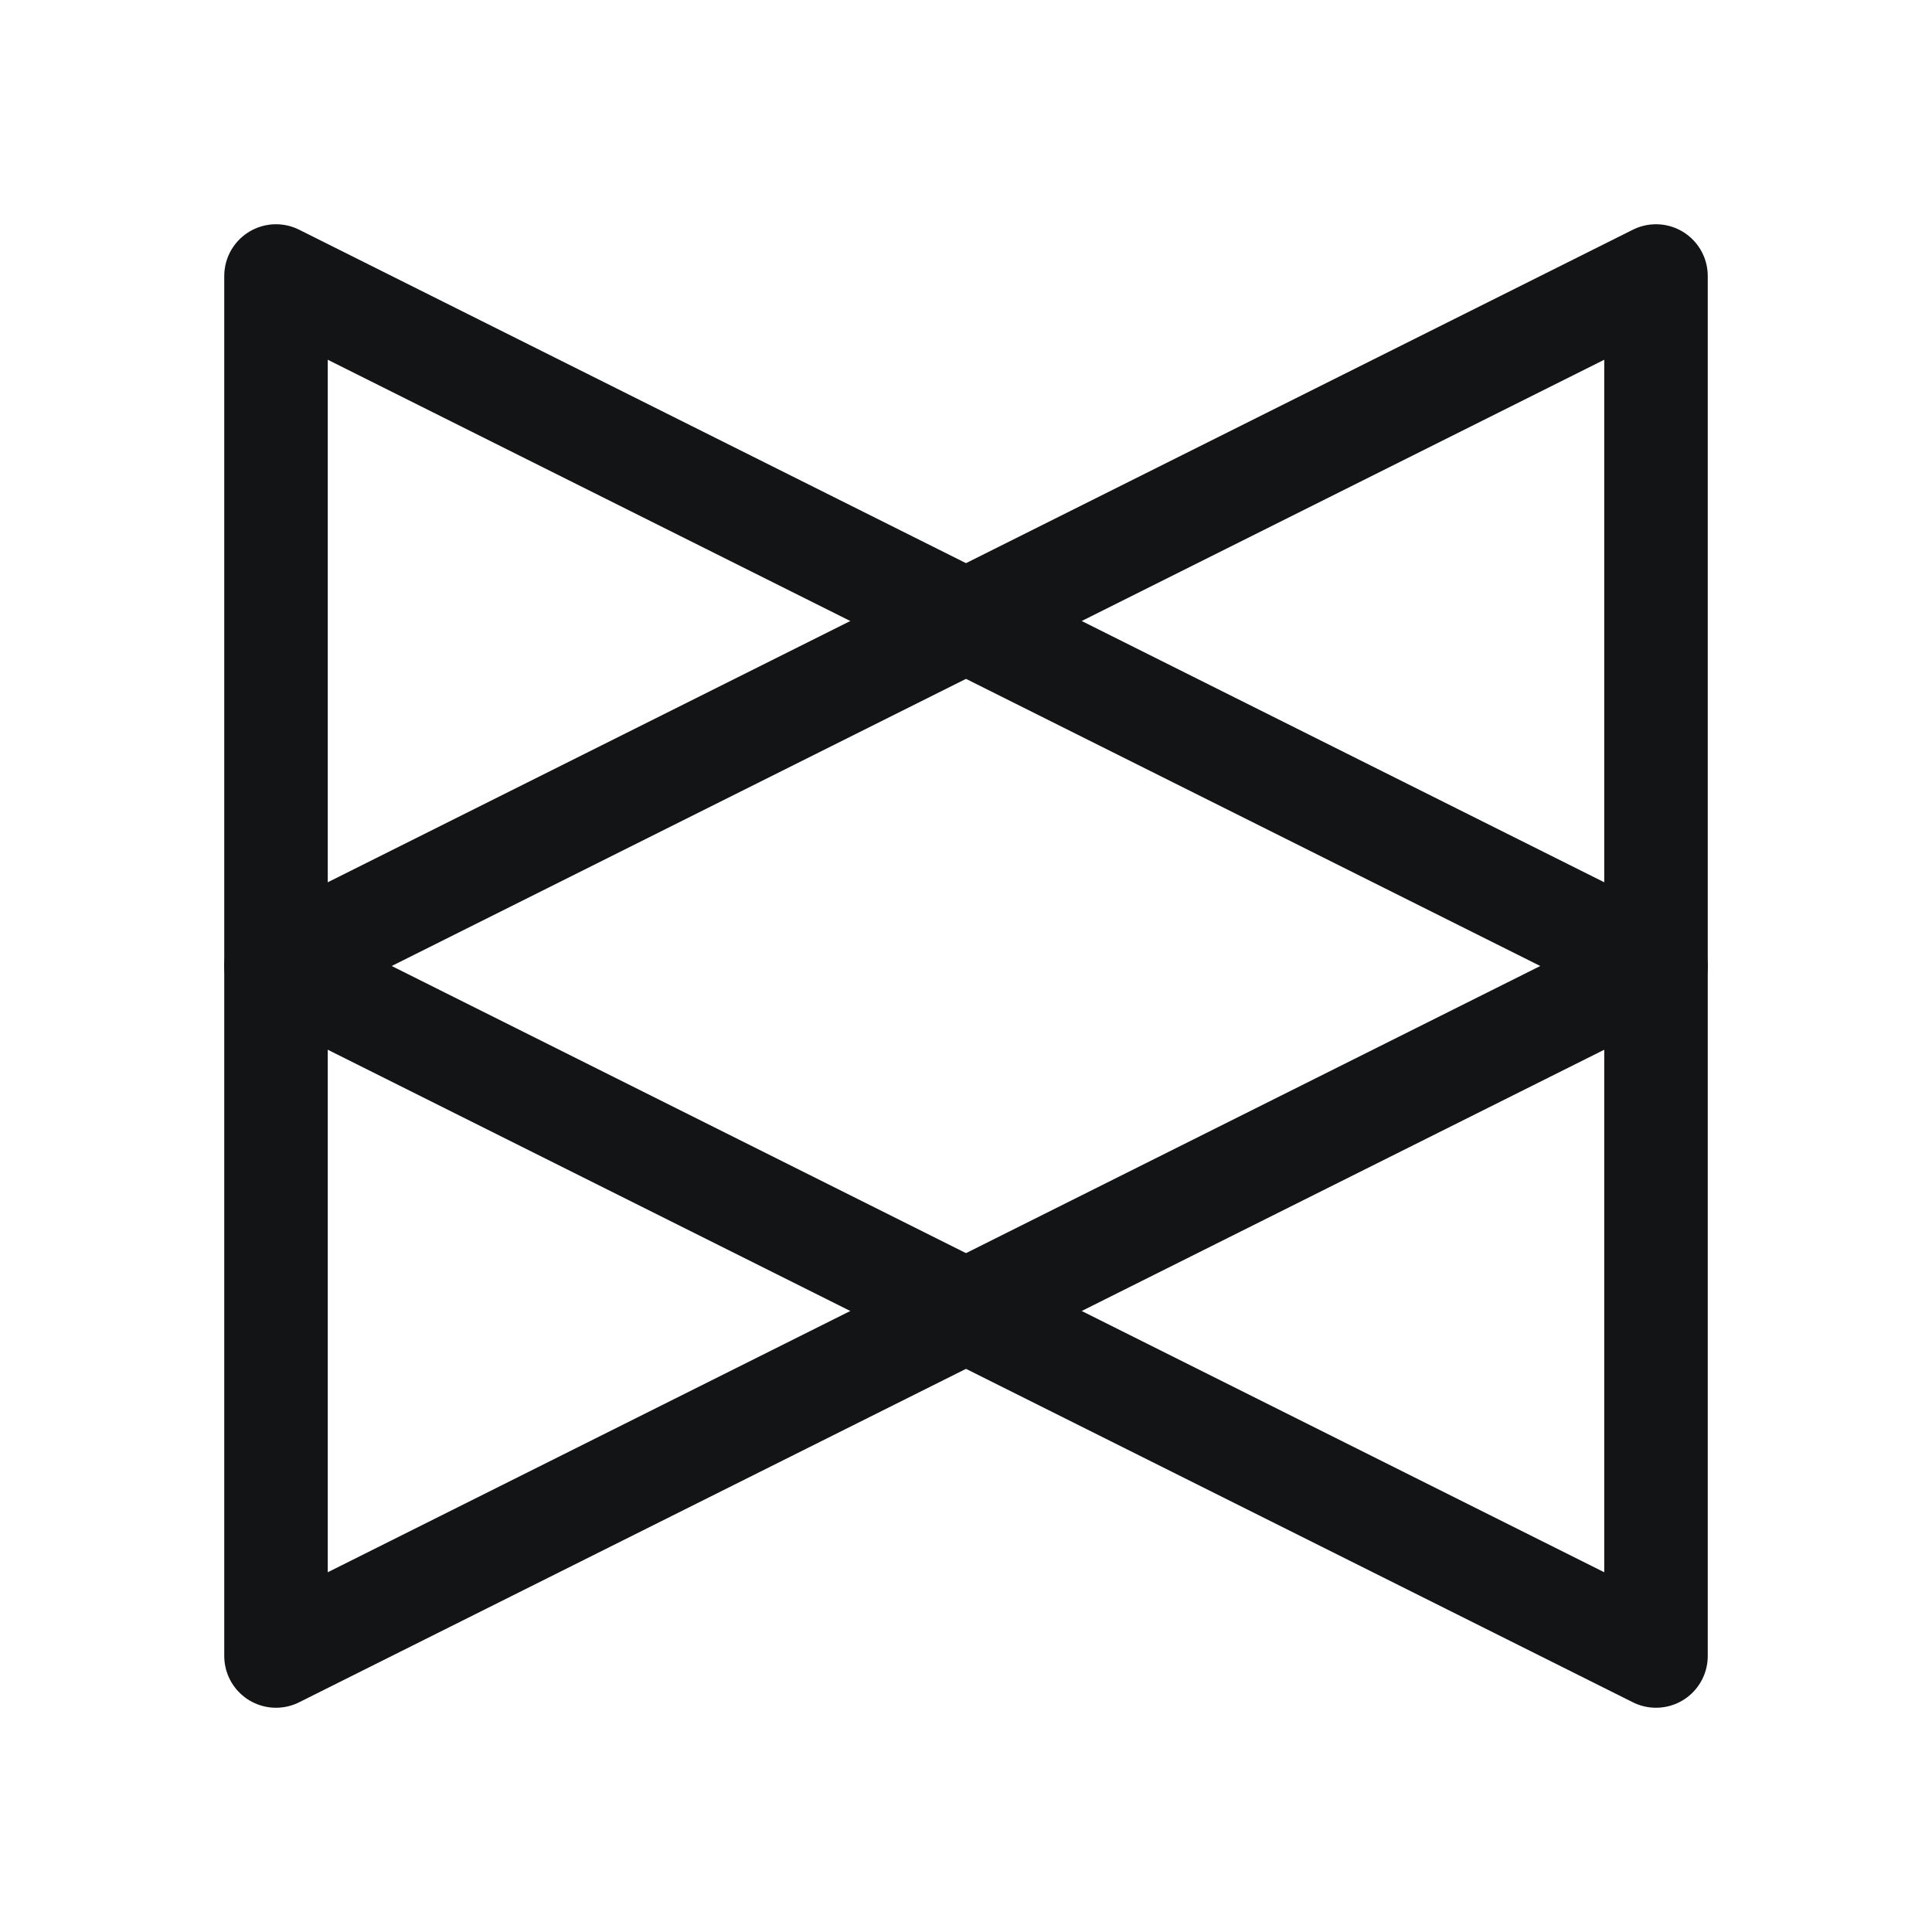
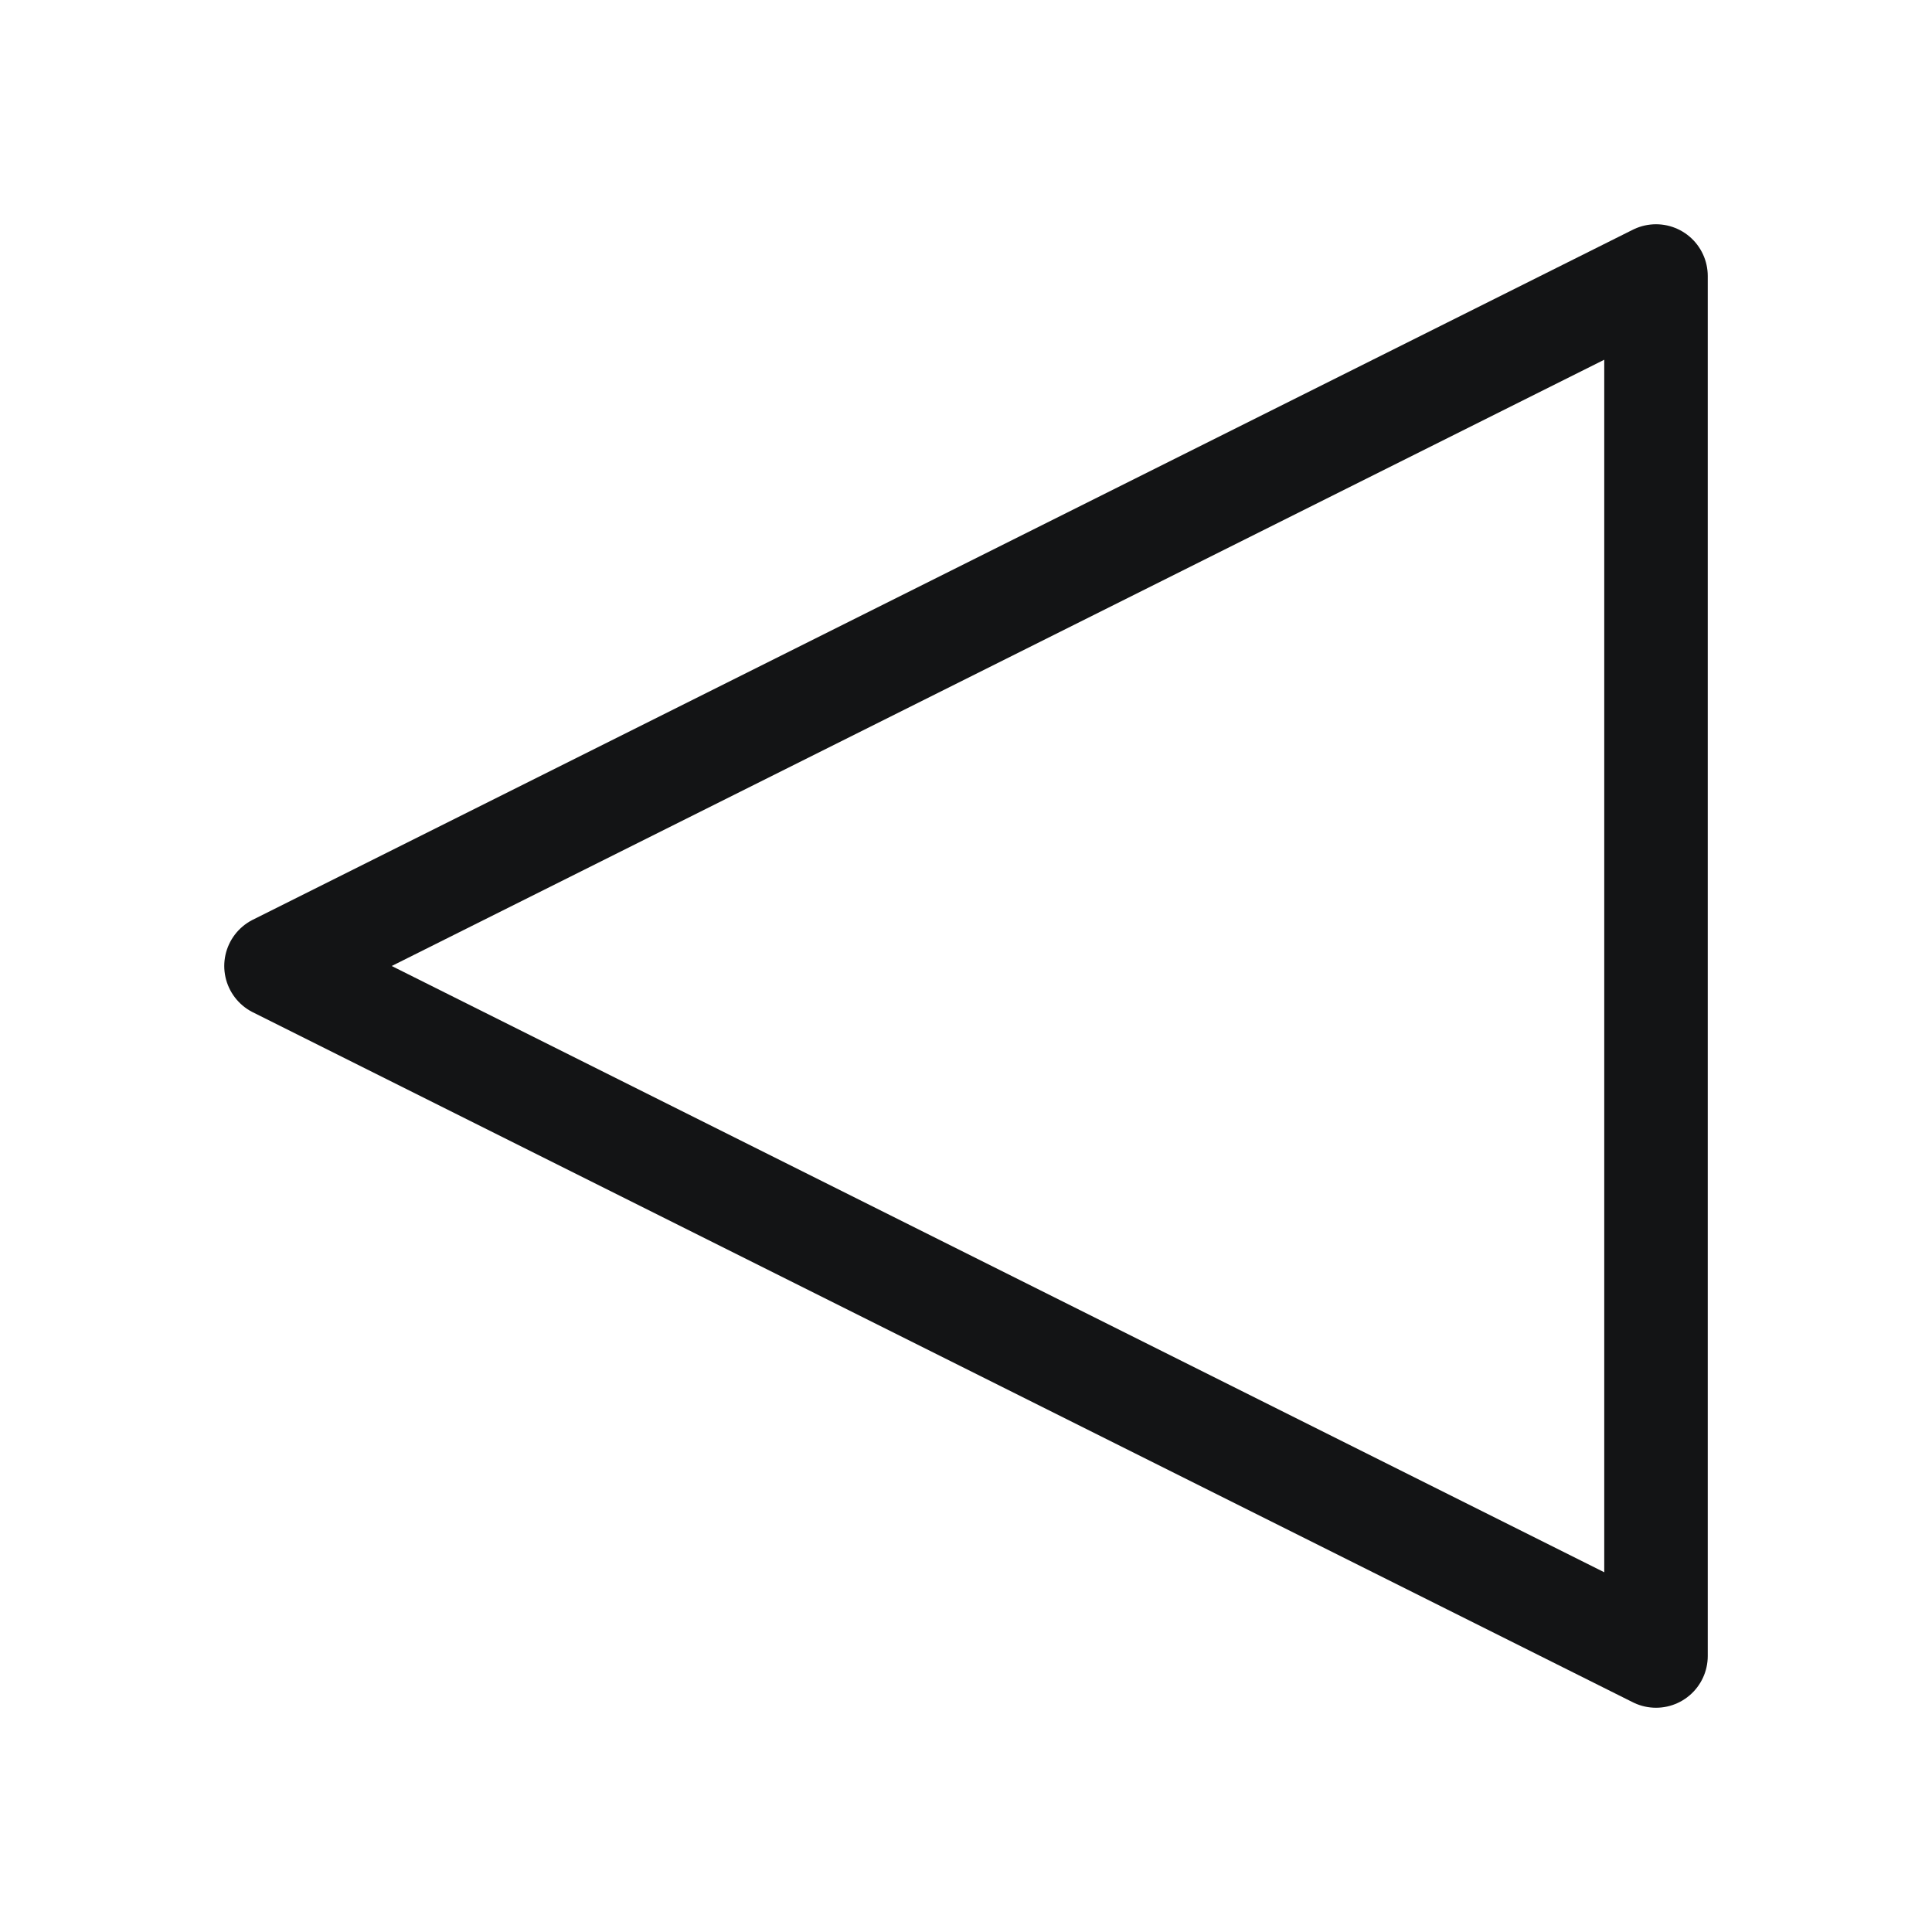
<svg xmlns="http://www.w3.org/2000/svg" width="28px" height="28px" viewBox="0 0 28 28" version="1.1">
  <title>NLP-黑</title>
  <g id="Page-1" stroke="none" stroke-width="1" fill="none" fill-rule="evenodd">
    <g id="Artboard" transform="translate(-270, -230)">
      <g id="NLP-黑" transform="translate(270, 230)">
        <rect id="Rectangle" x="0" y="0" width="28" height="28" />
        <g id="Group" transform="translate(4, 4)" stroke="#131415" stroke-linecap="round" stroke-linejoin="round" stroke-width="1.5">
-           <polygon id="Path" points="20 10 0 0 0 20" />
          <polygon id="Path" points="0 10 20 20 20 0" />
        </g>
      </g>
    </g>
  </g>
</svg>